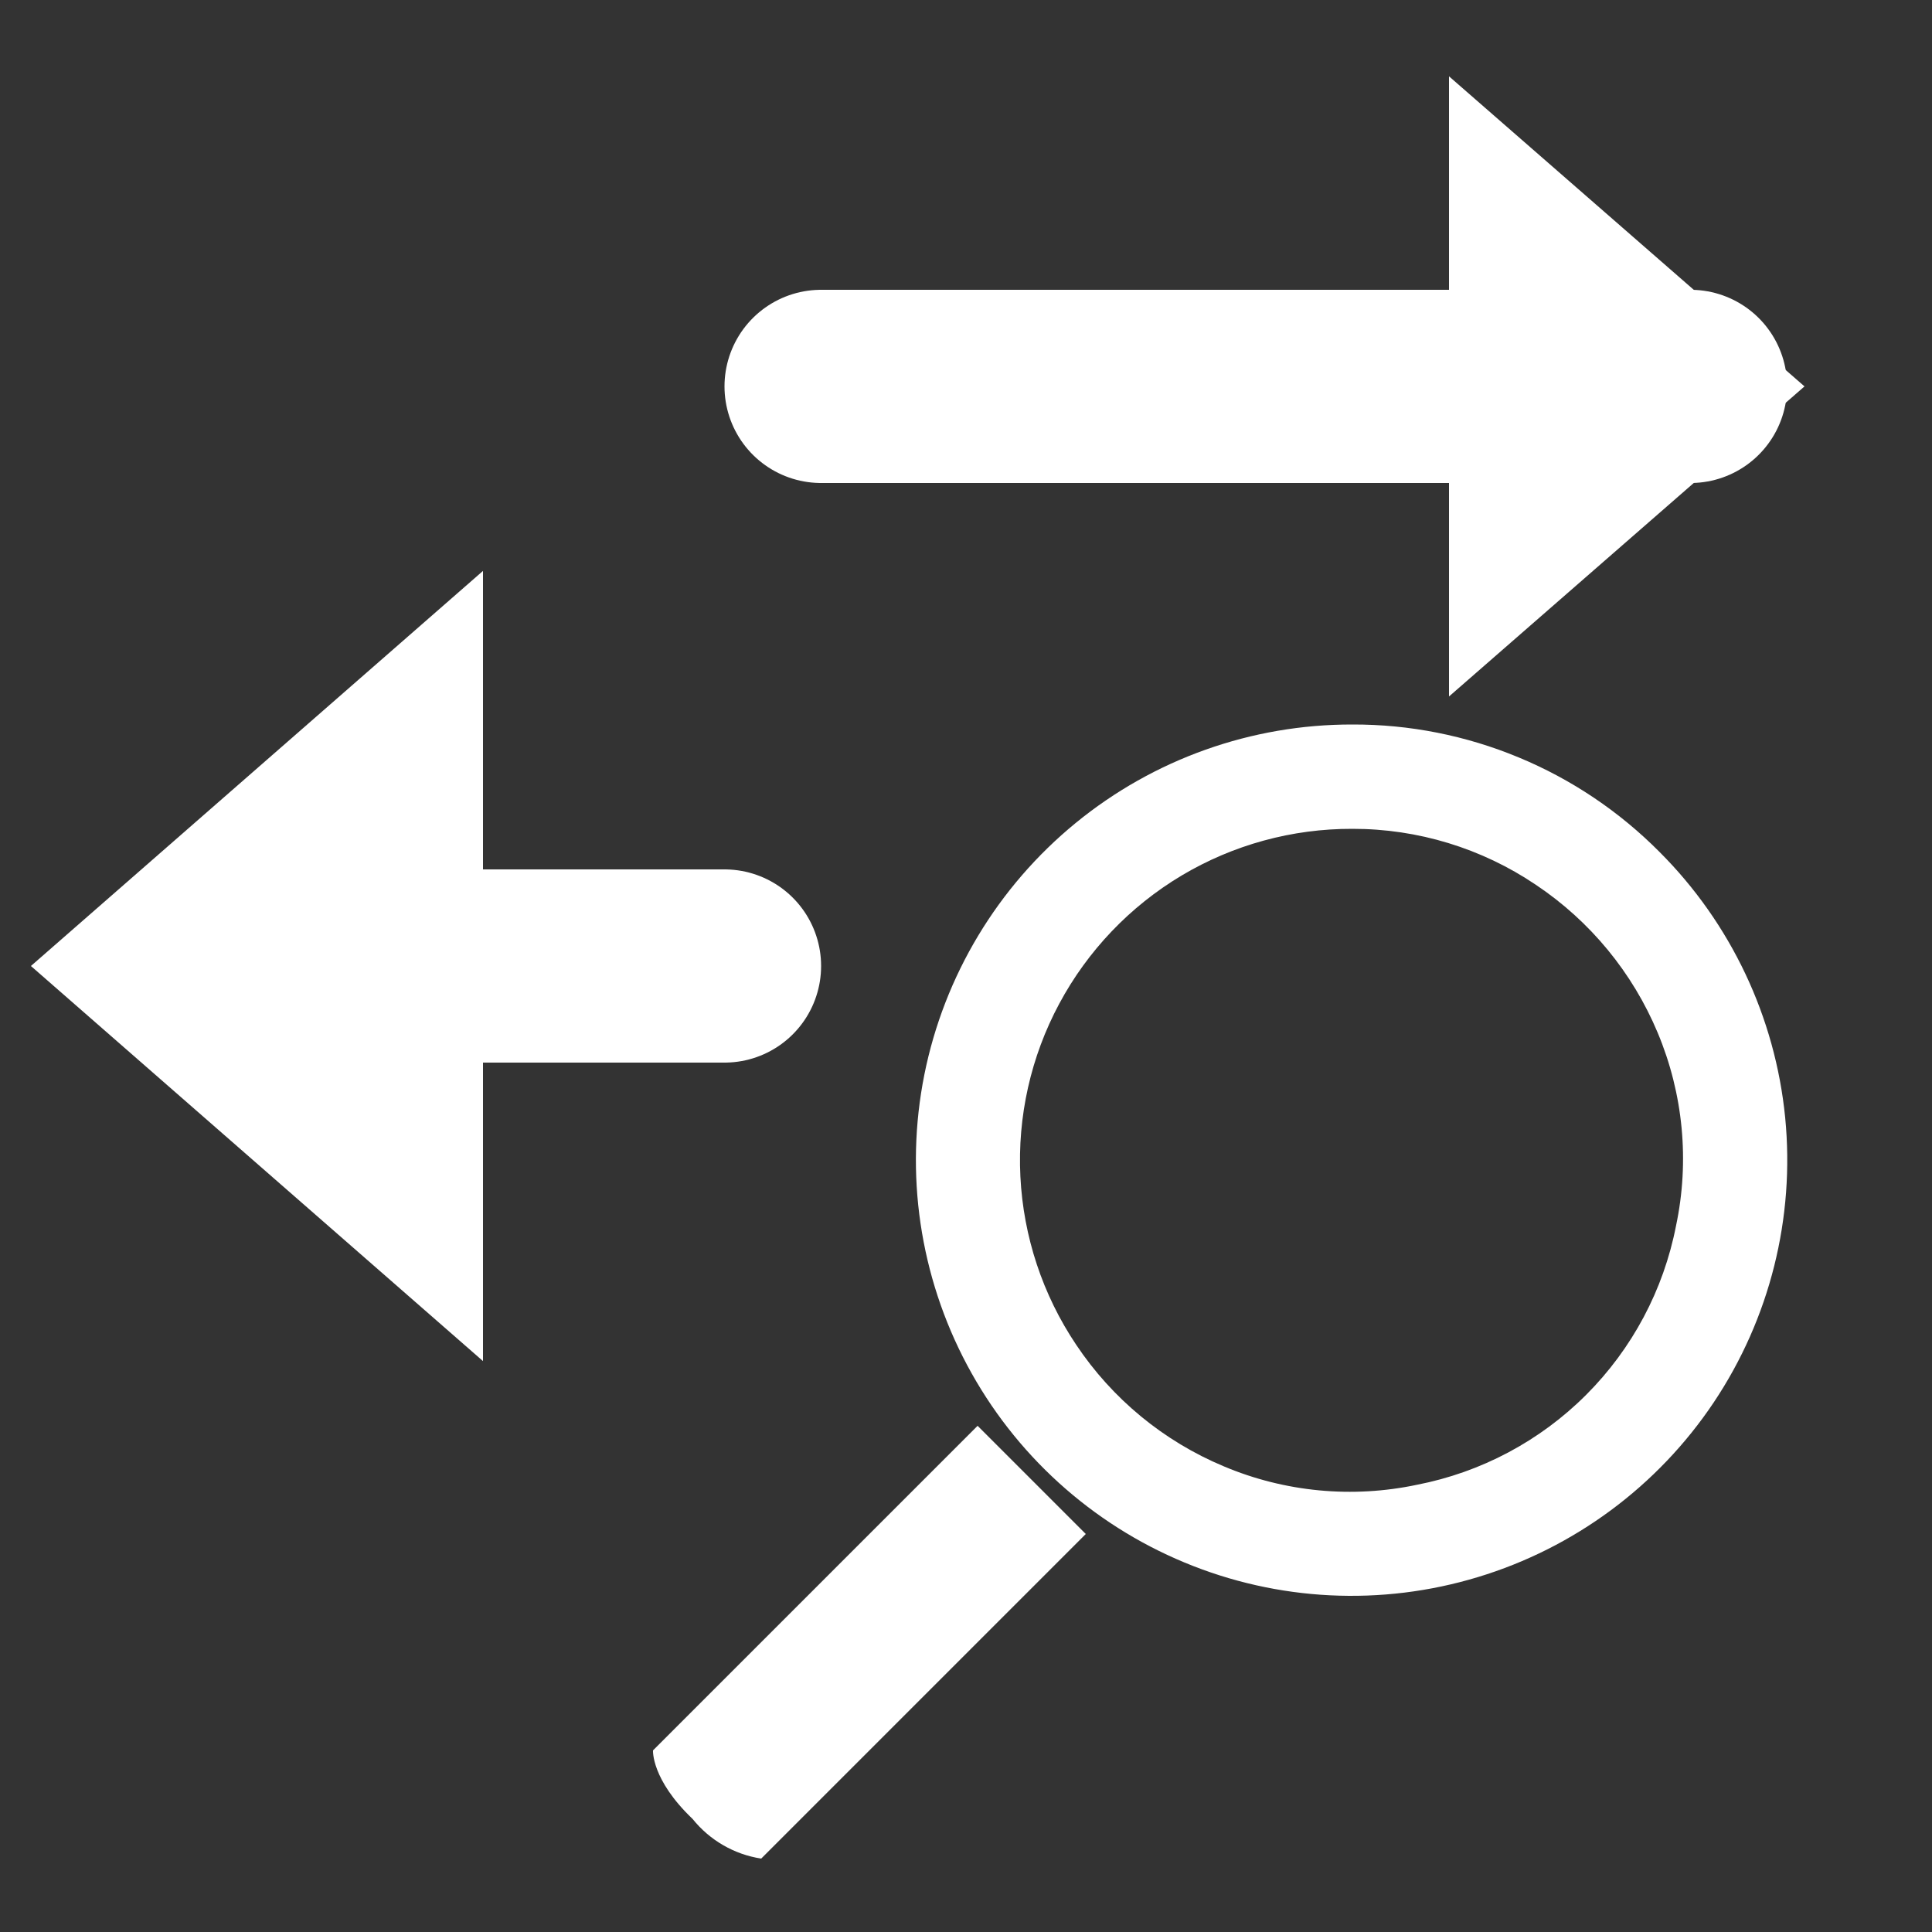
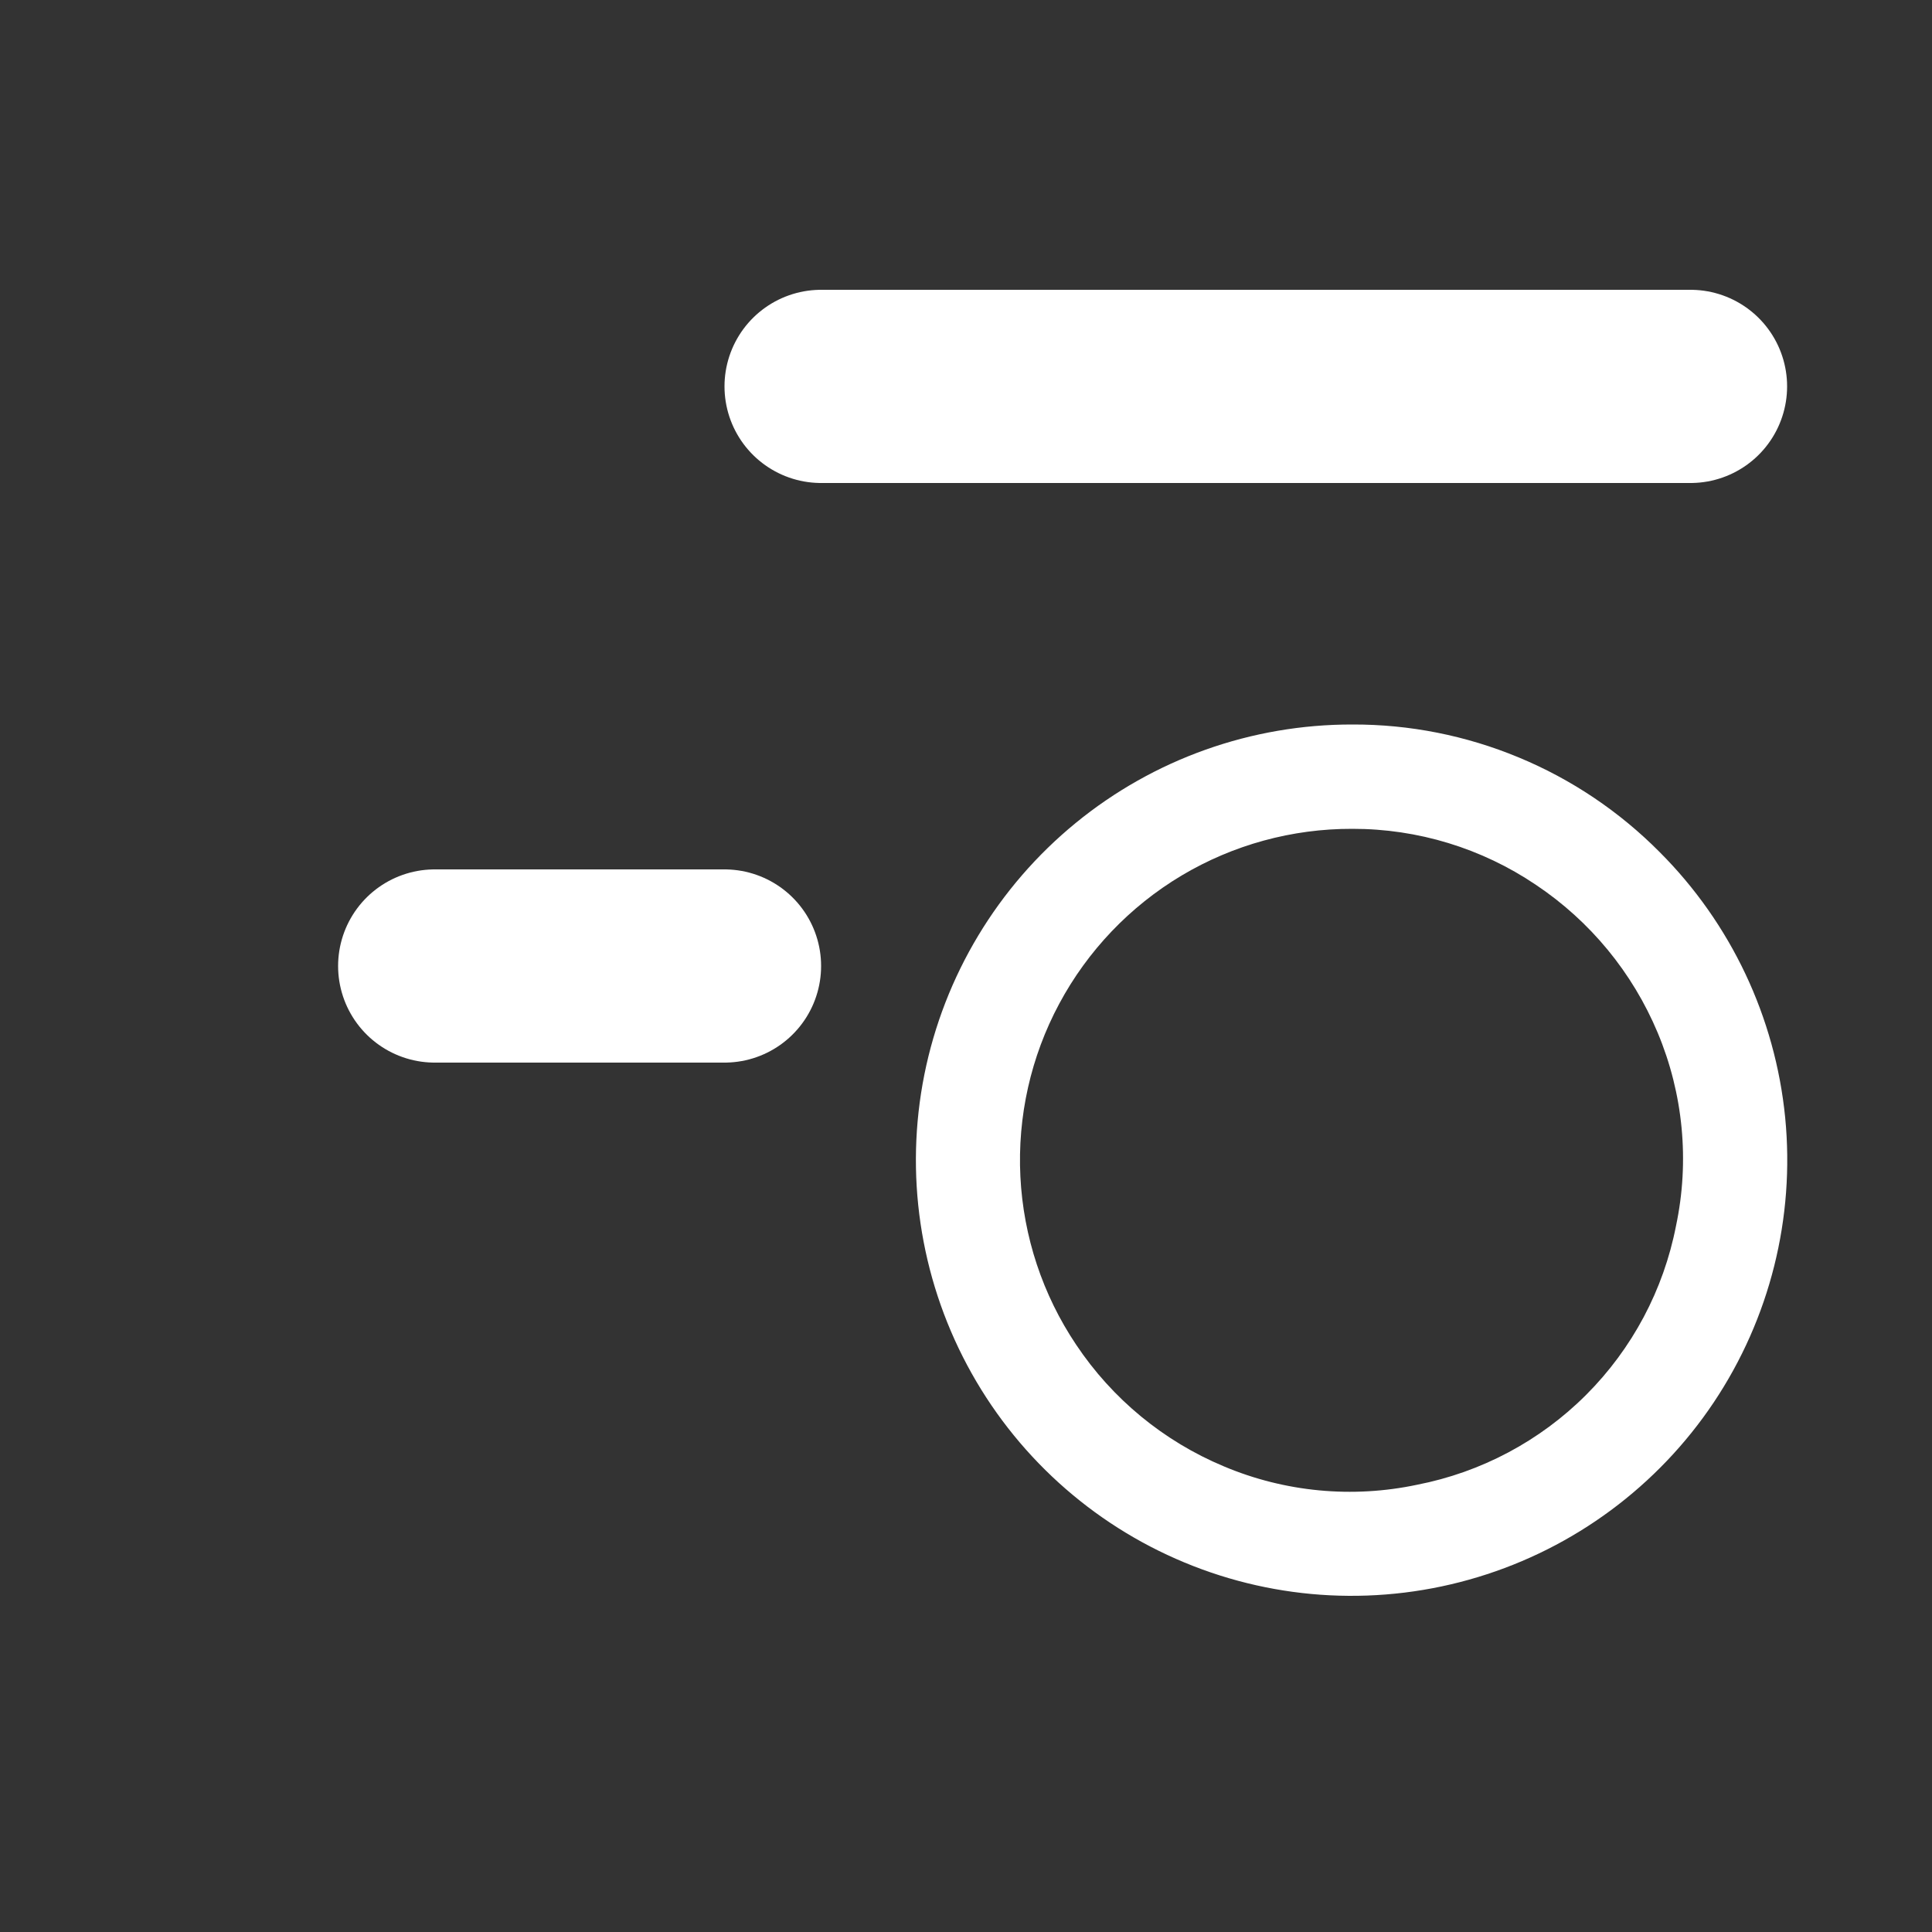
<svg xmlns="http://www.w3.org/2000/svg" width="20" height="20" viewBox="0 0 20 20" fill="none">
  <rect x="0" y="0" width="20" height="20" fill="#333333" stroke="none" />
-   <path fill-rule="evenodd" clip-rule="evenodd" d="M11.24 15.88L7.88 19.24C7.6 19.197 7.347 19.05 7.17 18.83C6.74 18.42 6.76 18.12 6.76 18.12L10.12 14.76L11.24 15.88Z" fill="white" />
  <path d="M14 8.58C14.677 8.579 15.339 8.781 15.9 9.16C16.461 9.535 16.899 10.067 17.16 10.69C17.425 11.322 17.492 12.02 17.35 12.69C17.221 13.353 16.897 13.962 16.419 14.44C15.942 14.917 15.332 15.241 14.67 15.37C13.999 15.512 13.301 15.446 12.67 15.18C12.047 14.92 11.514 14.481 11.14 13.92C10.793 13.403 10.594 12.801 10.563 12.18C10.532 11.558 10.671 10.939 10.965 10.391C11.259 9.842 11.697 9.383 12.231 9.064C12.766 8.745 13.377 8.578 14 8.58ZM14 7.5C12.956 7.498 11.944 7.858 11.136 8.519C10.328 9.18 9.774 10.101 9.569 11.124C9.364 12.148 9.521 13.211 10.012 14.132C10.503 15.053 11.298 15.775 12.262 16.175C13.226 16.576 14.3 16.629 15.299 16.326C16.297 16.024 17.161 15.384 17.741 14.517C18.321 13.649 18.582 12.607 18.48 11.568C18.377 10.529 17.918 9.558 17.18 8.82C16.763 8.4 16.268 8.067 15.722 7.841C15.176 7.614 14.591 7.498 14 7.5Z" fill="white" />
-   <path d="M5 14.09L0.32 10L5 5.91V14.09Z" fill="white" />
  <path d="M7.5 10H4.5" stroke="white" stroke-width="2" stroke-miterlimit="10" stroke-linecap="round" />
-   <path d="M15 7.21L18.68 4L15 0.79V7.21Z" fill="white" />
  <path d="M8.5 4H17.5" stroke="white" stroke-width="2" stroke-miterlimit="10" stroke-linecap="round" />
</svg>